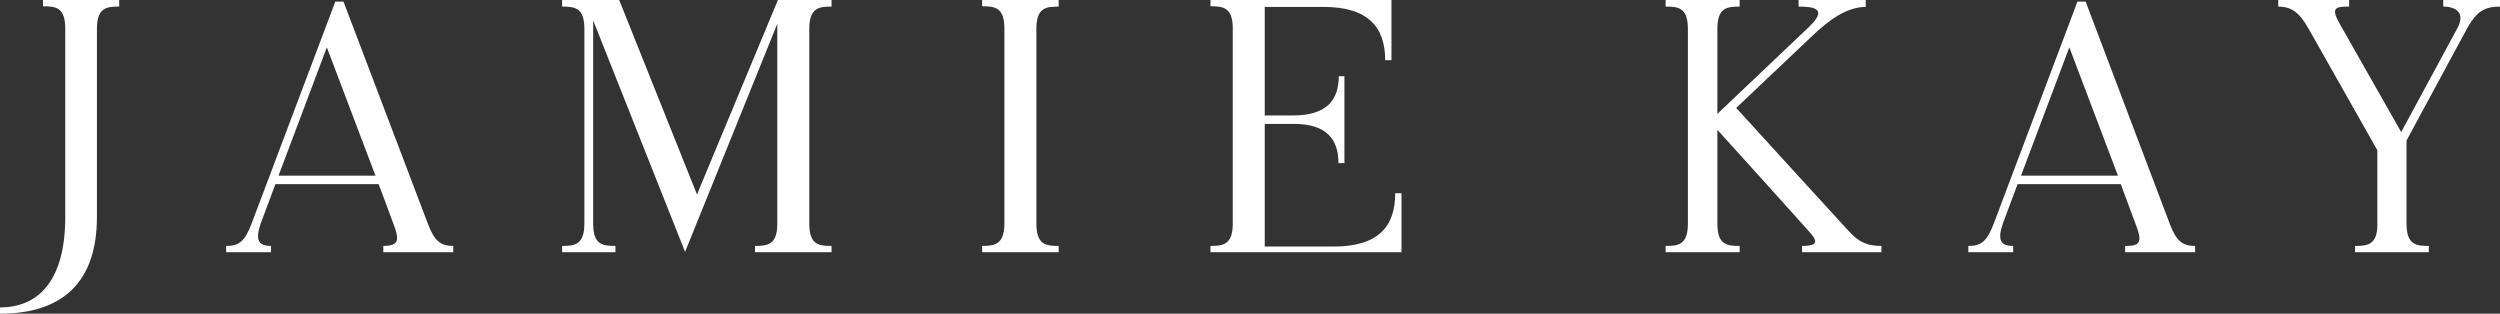
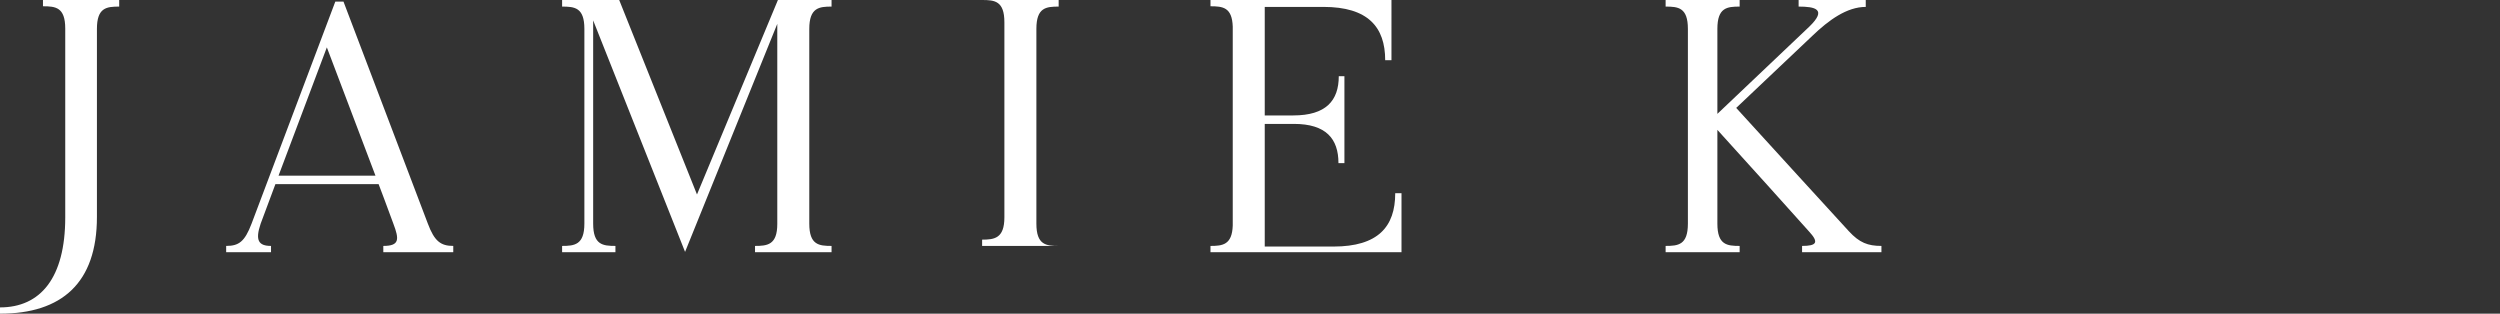
<svg xmlns="http://www.w3.org/2000/svg" id="data" width="797" height="100" version="1.1" viewBox="0 0 797 100">
  <rect x="0" y="0" width="797" height="100" fill="#333333" stroke="none" />
  <g>
    <path d="M428.7,24.3h-1.9c0,7.8-4.1,12.5-14.5,12.5h-9.1V2.2h18.7c14.2,0,19.7,6.4,19.7,17h2V0h-57.7v2c3.9,0,6.9.3,7.1,6.5v63.4c-.2,6.2-3.3,6.5-7.1,6.5v2h60.9v-18.8h-2c0,10.7-5.5,17-19.7,17h-21.9v-39.1h9.3c10.2,0,14.2,4.7,14.2,12.5h1.9v-27.7h.1Z" fill="#fff" />
    <path d="M179.2,0v2.1c4,0,7.1.3,7.1,7.1v62.1c0,6.8-3.2,7.1-7.1,7.1v2h17v-2c-4,0-7.1-.3-7.1-7.1V6.5l29.3,73.8L247.8,7.6v63.8c0,6.7-3.2,7-7.1,7v2h24.4v-2c-4,0-7.1-.3-7.1-7.1V9.2c0-6.8,3.2-7.1,7.1-7.1V0h-17.1l-25.8,62L197.4,0h-18.2Z" fill="#fff" />
    <path d="M109.5.5h-2.6l-26.7,70.8c-2.2,5.8-4.1,7.1-8.1,7.1v2h14.3v-2c-4,0-5.1-1.8-3.3-7.1l4.7-12.6h32.9s3.3,8.7,4.7,12.6c1.9,5,2,7.1-3.2,7.1v2h22.3v-2c-4,0-6-1.5-8.1-7.1L109.5.5ZM88.8,56l15.4-40.9,15.5,40.9h-30.9Z" fill="#fff" />
-     <path d="M664.9.5h-2.6l-26.7,70.8c-2.2,5.8-4.1,7.1-8.1,7.1v2h14.3v-2c-4,0-5.1-1.8-3.3-7.1l4.7-12.6h32.9s3.1,8.3,5.2,14c1.9,5.2,0,5.7-3.8,5.7v2h22.3v-2c-4,0-6-1.5-8.1-7.1L664.9.5ZM644.3,56l15.4-40.9,15.5,40.9h-30.9Z" fill="#fff" />
-     <path d="M337.5,80.4v-2c-4,0-7.1-.3-7.1-7.1h0V9.2h0c0-6.8,3.1-7.1,7.1-7.1V0h-24.4v2c4,0,7.1.3,7.1,7.1v62.2c0,6.7-3.2,7.1-7.1,7.1v2h24.4Z" fill="#fff" />
-     <path d="M774.3,80.4v-2c-4,0-7.1-.3-7.1-7.1h0v-26.5l19.5-36.1c2.9-5,5.3-6.6,10.4-6.6V0h-18.2v2.1c4,0,7.3,2,4.4,7.1h0l-17.8,32.9-20.1-35.4c-2.2-4.3-.6-4.6,3.5-4.6V0h-22.6v2.1c4,0,6.7,1.7,9.7,7.1h0l21.9,38.7v23.7c0,6.5-3.2,6.8-7.1,6.8v2h23.6-.1Z" fill="#fff" />
+     <path d="M337.5,80.4v-2c-4,0-7.1-.3-7.1-7.1h0V9.2h0c0-6.8,3.1-7.1,7.1-7.1V0h-24.4c4,0,7.1.3,7.1,7.1v62.2c0,6.7-3.2,7.1-7.1,7.1v2h24.4Z" fill="#fff" />
    <path d="M554.6,80.4v-2c-4,0-7.1-.3-7.1-7.1h0v-29.9c5.2,5.7,27.5,30.4,29.4,32.6,3,3.3,2.2,4.4-2.4,4.4v2h25.3v-2c-4.3,0-7-1-10.4-4.7-2.3-2.5-30.2-33-35.9-39.3l24.3-23h0c5.2-5,11-9.2,17-9.2V0h-21.4v2.1c5.2,0,9.2.8,3.4,6.4l-29.3,27.8V9.2h0c0-6.8,3.1-7.1,7.1-7.1V0h-23.6v2.1c4,0,7.1.3,7.1,7.1h0v62.1h0c0,6.8-3.1,7.1-7.1,7.1v2h23.6Z" fill="#fff" />
  </g>
  <path d="M20.8,69.3c0,19.3-7.9,28.7-20.8,28.7v2c19.7,0,30.9-9.8,30.9-30.8V9.2h0c0-6.8,3.1-7.1,7.1-7.1V0H13.7v2c4,0,7.1.3,7.1,7.1v60.1h0Z" fill="#fff" />
</svg>